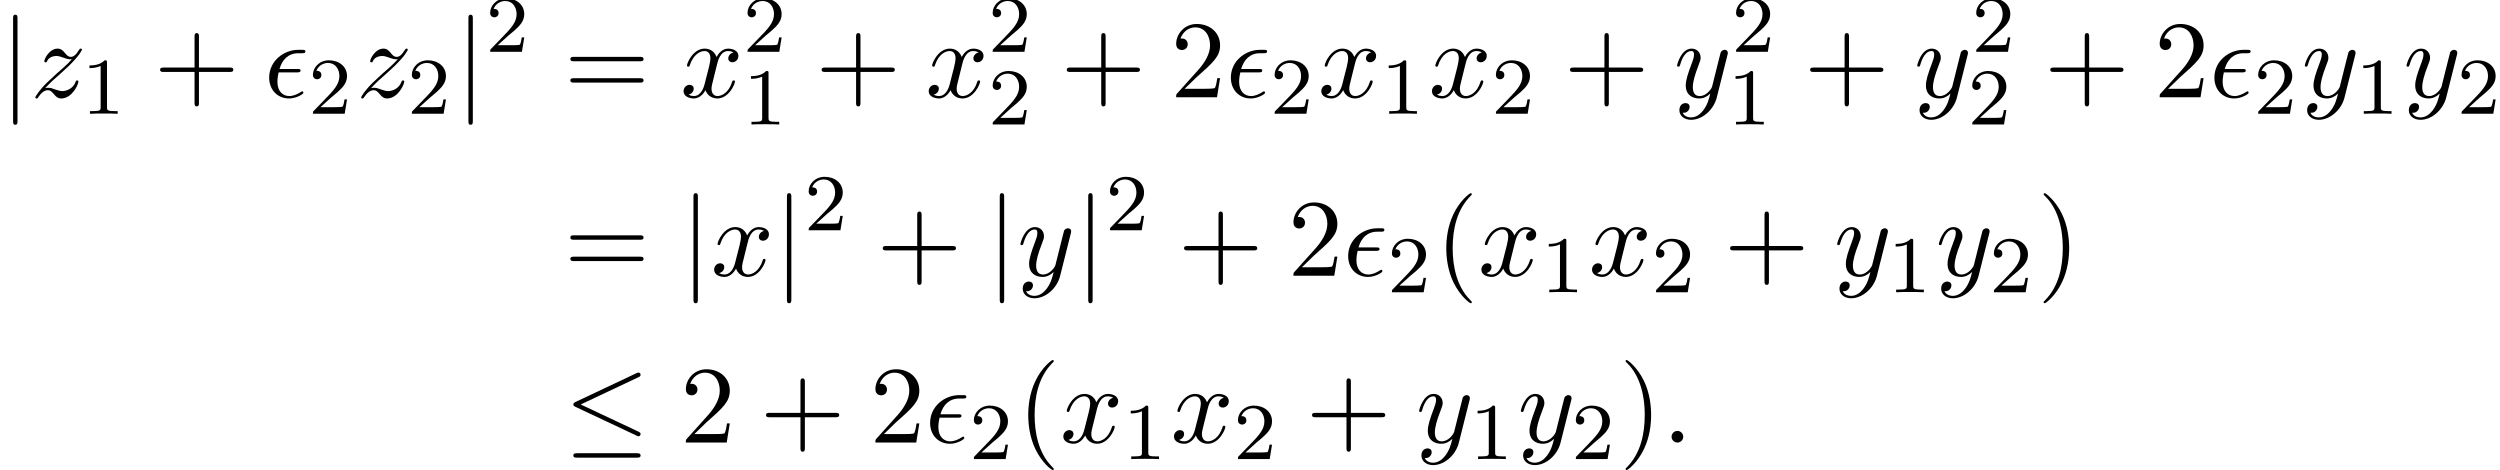
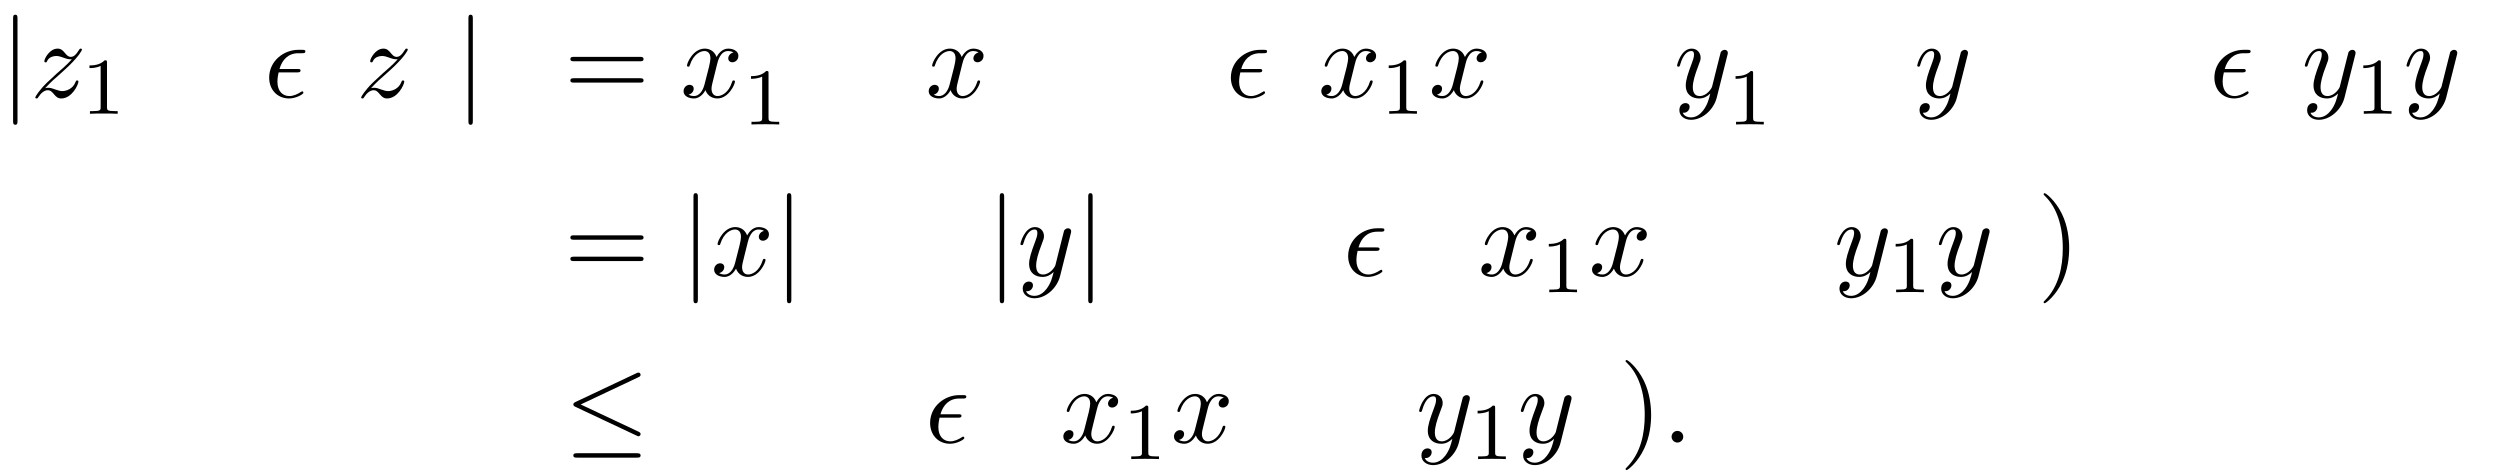
<svg xmlns="http://www.w3.org/2000/svg" xmlns:xlink="http://www.w3.org/1999/xlink" version="1.1" width="247.816pt" height="46.596pt" viewBox="108.969 69.738 247.816 46.596">
  <defs>
-     <path id="g3-40" d="M3.611 2.618C3.611 2.585 3.611 2.564 3.425 2.378C2.062 1.004 1.713-1.058 1.713-2.727C1.713-4.625 2.127-6.524 3.469-7.887C3.611-8.018 3.611-8.04 3.611-8.073C3.611-8.149 3.567-8.182 3.502-8.182C3.393-8.182 2.411-7.44 1.767-6.055C1.211-4.855 1.08-3.644 1.08-2.727C1.08-1.876 1.2-.556 1.8 .676C2.455 2.018 3.393 2.727 3.502 2.727C3.567 2.727 3.611 2.695 3.611 2.618Z" />
    <path id="g3-41" d="M3.153-2.727C3.153-3.578 3.033-4.898 2.433-6.131C1.778-7.473 .84-8.182 .731-8.182C.665-8.182 .622-8.138 .622-8.073C.622-8.04 .622-8.018 .829-7.822C1.898-6.742 2.52-5.007 2.52-2.727C2.52-.862 2.116 1.058 .764 2.433C.622 2.564 .622 2.585 .622 2.618C.622 2.684 .665 2.727 .731 2.727C.84 2.727 1.822 1.985 2.465 .6C3.022-.6 3.153-1.811 3.153-2.727Z" />
-     <path id="g3-43" d="M4.462-2.509H7.505C7.658-2.509 7.865-2.509 7.865-2.727S7.658-2.945 7.505-2.945H4.462V-6C4.462-6.153 4.462-6.36 4.244-6.36S4.025-6.153 4.025-6V-2.945H.971C.818-2.945 .611-2.945 .611-2.727S.818-2.509 .971-2.509H4.025V.545C4.025 .698 4.025 .905 4.244 .905S4.462 .698 4.462 .545V-2.509Z" />
-     <path id="g3-50" d="M1.385-.84L2.542-1.964C4.244-3.469 4.898-4.058 4.898-5.149C4.898-6.393 3.916-7.265 2.585-7.265C1.353-7.265 .545-6.262 .545-5.291C.545-4.68 1.091-4.68 1.124-4.68C1.309-4.68 1.691-4.811 1.691-5.258C1.691-5.542 1.495-5.825 1.113-5.825C1.025-5.825 1.004-5.825 .971-5.815C1.222-6.524 1.811-6.927 2.444-6.927C3.436-6.927 3.905-6.044 3.905-5.149C3.905-4.276 3.36-3.415 2.76-2.738L.665-.404C.545-.284 .545-.262 .545 0H4.593L4.898-1.898H4.625C4.571-1.571 4.495-1.091 4.385-.927C4.309-.84 3.589-.84 3.349-.84H1.385Z" />
    <path id="g3-61" d="M7.495-3.567C7.658-3.567 7.865-3.567 7.865-3.785S7.658-4.004 7.505-4.004H.971C.818-4.004 .611-4.004 .611-3.785S.818-3.567 .982-3.567H7.495ZM7.505-1.451C7.658-1.451 7.865-1.451 7.865-1.669S7.658-1.887 7.495-1.887H.982C.818-1.887 .611-1.887 .611-1.669S.818-1.451 .971-1.451H7.505Z" />
    <path id="g2-49" d="M2.503-5.077C2.503-5.292 2.487-5.3 2.271-5.3C1.945-4.981 1.522-4.79 .765-4.79V-4.527C.98-4.527 1.411-4.527 1.873-4.742V-.654C1.873-.359 1.849-.263 1.092-.263H.813V0C1.14-.024 1.825-.024 2.184-.024S3.236-.024 3.563 0V-.263H3.284C2.527-.263 2.503-.359 2.503-.654V-5.077Z" />
-     <path id="g2-50" d="M2.248-1.626C2.375-1.745 2.71-2.008 2.837-2.12C3.332-2.574 3.802-3.013 3.802-3.738C3.802-4.686 3.005-5.3 2.008-5.3C1.052-5.3 .422-4.575 .422-3.866C.422-3.475 .733-3.419 .845-3.419C1.012-3.419 1.259-3.539 1.259-3.842C1.259-4.256 .861-4.256 .765-4.256C.996-4.838 1.53-5.037 1.921-5.037C2.662-5.037 3.045-4.407 3.045-3.738C3.045-2.909 2.463-2.303 1.522-1.339L.518-.303C.422-.215 .422-.199 .422 0H3.571L3.802-1.427H3.555C3.531-1.267 3.467-.869 3.371-.717C3.324-.654 2.718-.654 2.59-.654H1.172L2.248-1.626Z" />
    <path id="g0-20" d="M7.364-6.48C7.484-6.535 7.571-6.589 7.571-6.72C7.571-6.84 7.484-6.938 7.353-6.938C7.298-6.938 7.2-6.895 7.156-6.873L1.124-4.025C.938-3.938 .905-3.862 .905-3.775C.905-3.676 .971-3.6 1.124-3.535L7.156-.698C7.298-.622 7.32-.622 7.353-.622C7.473-.622 7.571-.72 7.571-.84C7.571-.938 7.527-1.004 7.342-1.091L1.636-3.775L7.364-6.48ZM7.189 1.495C7.375 1.495 7.571 1.495 7.571 1.276S7.342 1.058 7.178 1.058H1.298C1.135 1.058 .905 1.058 .905 1.276S1.102 1.495 1.287 1.495H7.189Z" />
    <path id="g0-106" d="M1.735-7.789C1.735-7.985 1.735-8.182 1.516-8.182S1.298-7.985 1.298-7.789V2.335C1.298 2.531 1.298 2.727 1.516 2.727S1.735 2.531 1.735 2.335V-7.789Z" />
    <path id="g1-15" d="M3.251-2.465C3.425-2.465 3.622-2.465 3.622-2.651C3.622-2.804 3.491-2.804 3.305-2.804H1.538C1.8-3.731 2.411-4.364 3.404-4.364H3.742C3.927-4.364 4.102-4.364 4.102-4.549C4.102-4.702 3.96-4.702 3.775-4.702H3.393C1.975-4.702 .513-3.611 .513-1.942C.513-.742 1.331 .12 2.487 .12C3.196 .12 3.905-.316 3.905-.436C3.905-.469 3.895-.589 3.796-.589C3.775-.589 3.753-.589 3.655-.524C3.316-.305 2.913-.12 2.509-.12C1.876-.12 1.331-.578 1.331-1.538C1.331-1.92 1.418-2.335 1.451-2.465H3.251Z" />
    <path id="g1-58" d="M2.095-.578C2.095-.895 1.833-1.156 1.516-1.156S.938-.895 .938-.578S1.2 0 1.516 0S2.095-.262 2.095-.578Z" />
    <path id="g1-120" d="M3.644-3.295C3.709-3.578 3.96-4.582 4.724-4.582C4.778-4.582 5.04-4.582 5.269-4.44C4.964-4.385 4.745-4.113 4.745-3.851C4.745-3.676 4.865-3.469 5.16-3.469C5.4-3.469 5.749-3.665 5.749-4.102C5.749-4.669 5.105-4.822 4.735-4.822C4.102-4.822 3.72-4.244 3.589-3.993C3.316-4.713 2.727-4.822 2.411-4.822C1.276-4.822 .655-3.415 .655-3.142C.655-3.033 .764-3.033 .785-3.033C.873-3.033 .905-3.055 .927-3.153C1.298-4.309 2.018-4.582 2.389-4.582C2.596-4.582 2.978-4.484 2.978-3.851C2.978-3.513 2.793-2.782 2.389-1.255C2.215-.578 1.833-.12 1.353-.12C1.287-.12 1.036-.12 .807-.262C1.08-.316 1.32-.545 1.32-.851C1.32-1.145 1.08-1.233 .916-1.233C.589-1.233 .316-.949 .316-.6C.316-.098 .862 .12 1.342 .12C2.062 .12 2.455-.644 2.487-.709C2.618-.305 3.011 .12 3.665 .12C4.789 .12 5.411-1.287 5.411-1.56C5.411-1.669 5.313-1.669 5.28-1.669C5.182-1.669 5.16-1.625 5.138-1.549C4.778-.382 4.036-.12 3.687-.12C3.262-.12 3.087-.469 3.087-.84C3.087-1.08 3.153-1.32 3.273-1.8L3.644-3.295Z" />
    <path id="g1-121" d="M5.302-4.156C5.345-4.309 5.345-4.331 5.345-4.407C5.345-4.604 5.193-4.702 5.029-4.702C4.92-4.702 4.745-4.636 4.647-4.473C4.625-4.418 4.538-4.08 4.495-3.884C4.418-3.6 4.342-3.305 4.276-3.011L3.785-1.047C3.742-.884 3.273-.12 2.553-.12C1.996-.12 1.876-.6 1.876-1.004C1.876-1.505 2.062-2.182 2.433-3.142C2.607-3.589 2.651-3.709 2.651-3.927C2.651-4.418 2.302-4.822 1.756-4.822C.72-4.822 .316-3.24 .316-3.142C.316-3.033 .425-3.033 .447-3.033C.556-3.033 .567-3.055 .622-3.229C.916-4.255 1.353-4.582 1.724-4.582C1.811-4.582 1.996-4.582 1.996-4.233C1.996-3.96 1.887-3.676 1.811-3.469C1.375-2.313 1.178-1.691 1.178-1.178C1.178-.207 1.865 .12 2.509 .12C2.935 .12 3.305-.065 3.611-.371C3.469 .196 3.338 .731 2.902 1.309C2.618 1.68 2.204 1.996 1.702 1.996C1.549 1.996 1.058 1.964 .873 1.538C1.047 1.538 1.189 1.538 1.342 1.407C1.451 1.309 1.56 1.167 1.56 .96C1.56 .622 1.265 .578 1.156 .578C.905 .578 .545 .753 .545 1.287C.545 1.833 1.025 2.236 1.702 2.236C2.825 2.236 3.949 1.244 4.255 .011L5.302-4.156Z" />
    <path id="g1-122" d="M1.451-.905C2.04-1.538 2.356-1.811 2.749-2.149C2.749-2.16 3.425-2.738 3.818-3.131C4.855-4.145 5.095-4.669 5.095-4.713C5.095-4.822 4.996-4.822 4.975-4.822C4.898-4.822 4.865-4.8 4.811-4.702C4.484-4.178 4.255-4.004 3.993-4.004S3.6-4.167 3.436-4.353C3.229-4.604 3.044-4.822 2.684-4.822C1.865-4.822 1.364-3.807 1.364-3.578C1.364-3.524 1.396-3.458 1.495-3.458S1.615-3.513 1.636-3.578C1.844-4.08 2.476-4.091 2.564-4.091C2.793-4.091 3-4.015 3.251-3.927C3.687-3.764 3.807-3.764 4.091-3.764C3.698-3.295 2.782-2.509 2.575-2.335L1.593-1.418C.851-.687 .469-.065 .469 .011C.469 .12 .578 .12 .6 .12C.687 .12 .709 .098 .775-.022C1.025-.404 1.353-.698 1.702-.698C1.953-.698 2.062-.6 2.335-.284C2.52-.055 2.716 .12 3.033 .12C4.113 .12 4.745-1.265 4.745-1.56C4.745-1.615 4.702-1.669 4.615-1.669C4.516-1.669 4.495-1.604 4.462-1.527C4.211-.818 3.513-.611 3.153-.611C2.935-.611 2.738-.676 2.509-.753C2.138-.895 1.975-.938 1.745-.938C1.724-.938 1.549-.938 1.451-.905Z" />
  </defs>
  <g id="page1">
    <use x="108.969" y="79.379" xlink:href="#g0-106" />
    <use x="111.999" y="79.379" xlink:href="#g1-122" />
    <use x="117.072" y="81.015" xlink:href="#g2-49" />
    <use x="124.229" y="79.379" xlink:href="#g3-43" />
    <use x="135.138" y="79.379" xlink:href="#g1-15" />
    <use x="139.566" y="81.015" xlink:href="#g2-50" />
    <use x="144.298" y="79.379" xlink:href="#g1-122" />
    <use x="149.372" y="81.015" xlink:href="#g2-50" />
    <use x="154.104" y="79.379" xlink:href="#g0-106" />
    <use x="157.134" y="74.875" xlink:href="#g2-50" />
    <use x="164.897" y="79.379" xlink:href="#g3-61" />
    <use x="176.412" y="79.379" xlink:href="#g1-120" />
    <use x="182.647" y="74.875" xlink:href="#g2-50" />
    <use x="182.647" y="82.076" xlink:href="#g2-49" />
    <use x="189.803" y="79.379" xlink:href="#g3-43" />
    <use x="200.712" y="79.379" xlink:href="#g1-120" />
    <use x="206.947" y="74.875" xlink:href="#g2-50" />
    <use x="206.947" y="82.076" xlink:href="#g2-50" />
    <use x="214.104" y="79.379" xlink:href="#g3-43" />
    <use x="225.013" y="79.379" xlink:href="#g3-50" />
    <use x="230.467" y="79.379" xlink:href="#g1-15" />
    <use x="234.895" y="81.015" xlink:href="#g2-50" />
    <use x="239.628" y="79.379" xlink:href="#g1-120" />
    <use x="245.863" y="81.015" xlink:href="#g2-49" />
    <use x="250.595" y="79.379" xlink:href="#g1-120" />
    <use x="256.83" y="81.015" xlink:href="#g2-50" />
    <use x="263.986" y="79.379" xlink:href="#g3-43" />
    <use x="274.895" y="79.379" xlink:href="#g1-121" />
    <use x="280.635" y="74.875" xlink:href="#g2-50" />
    <use x="280.244" y="82.076" xlink:href="#g2-49" />
    <use x="287.792" y="79.379" xlink:href="#g3-43" />
    <use x="298.701" y="79.379" xlink:href="#g1-121" />
    <use x="304.441" y="74.875" xlink:href="#g2-50" />
    <use x="304.049" y="82.076" xlink:href="#g2-50" />
    <use x="311.597" y="79.379" xlink:href="#g3-43" />
    <use x="322.506" y="79.379" xlink:href="#g3-50" />
    <use x="327.961" y="79.379" xlink:href="#g1-15" />
    <use x="332.389" y="81.015" xlink:href="#g2-50" />
    <use x="337.121" y="79.379" xlink:href="#g1-121" />
    <use x="342.47" y="81.015" xlink:href="#g2-49" />
    <use x="347.202" y="79.379" xlink:href="#g1-121" />
    <use x="352.551" y="81.015" xlink:href="#g2-50" />
    <use x="164.897" y="97.069" xlink:href="#g3-61" />
    <use x="176.412" y="97.069" xlink:href="#g0-106" />
    <use x="179.442" y="97.069" xlink:href="#g1-120" />
    <use x="185.677" y="97.069" xlink:href="#g0-106" />
    <use x="188.707" y="92.565" xlink:href="#g2-50" />
    <use x="195.864" y="97.069" xlink:href="#g3-43" />
    <use x="206.773" y="97.069" xlink:href="#g0-106" />
    <use x="209.803" y="97.069" xlink:href="#g1-121" />
    <use x="215.543" y="97.069" xlink:href="#g0-106" />
    <use x="218.573" y="92.565" xlink:href="#g2-50" />
    <use x="225.73" y="97.069" xlink:href="#g3-43" />
    <use x="236.639" y="97.069" xlink:href="#g3-50" />
    <use x="242.094" y="97.069" xlink:href="#g1-15" />
    <use x="246.522" y="98.706" xlink:href="#g2-50" />
    <use x="251.254" y="97.069" xlink:href="#g3-40" />
    <use x="255.496" y="97.069" xlink:href="#g1-120" />
    <use x="261.731" y="98.706" xlink:href="#g2-49" />
    <use x="266.464" y="97.069" xlink:href="#g1-120" />
    <use x="272.698" y="98.706" xlink:href="#g2-50" />
    <use x="279.855" y="97.069" xlink:href="#g3-43" />
    <use x="290.764" y="97.069" xlink:href="#g1-121" />
    <use x="296.113" y="98.706" xlink:href="#g2-49" />
    <use x="300.845" y="97.069" xlink:href="#g1-121" />
    <use x="306.193" y="98.706" xlink:href="#g2-50" />
    <use x="310.926" y="97.069" xlink:href="#g3-41" />
    <use x="164.897" y="113.607" xlink:href="#g0-20" />
    <use x="176.412" y="113.607" xlink:href="#g3-50" />
    <use x="184.291" y="113.607" xlink:href="#g3-43" />
    <use x="195.2" y="113.607" xlink:href="#g3-50" />
    <use x="200.654" y="113.607" xlink:href="#g1-15" />
    <use x="205.082" y="115.244" xlink:href="#g2-50" />
    <use x="209.815" y="113.607" xlink:href="#g3-40" />
    <use x="214.057" y="113.607" xlink:href="#g1-120" />
    <use x="220.292" y="115.244" xlink:href="#g2-49" />
    <use x="225.024" y="113.607" xlink:href="#g1-120" />
    <use x="231.259" y="115.244" xlink:href="#g2-50" />
    <use x="238.416" y="113.607" xlink:href="#g3-43" />
    <use x="249.325" y="113.607" xlink:href="#g1-121" />
    <use x="254.673" y="115.244" xlink:href="#g2-49" />
    <use x="259.406" y="113.607" xlink:href="#g1-121" />
    <use x="264.754" y="115.244" xlink:href="#g2-50" />
    <use x="269.486" y="113.607" xlink:href="#g3-41" />
    <use x="273.729" y="113.607" xlink:href="#g1-58" />
  </g>
</svg>